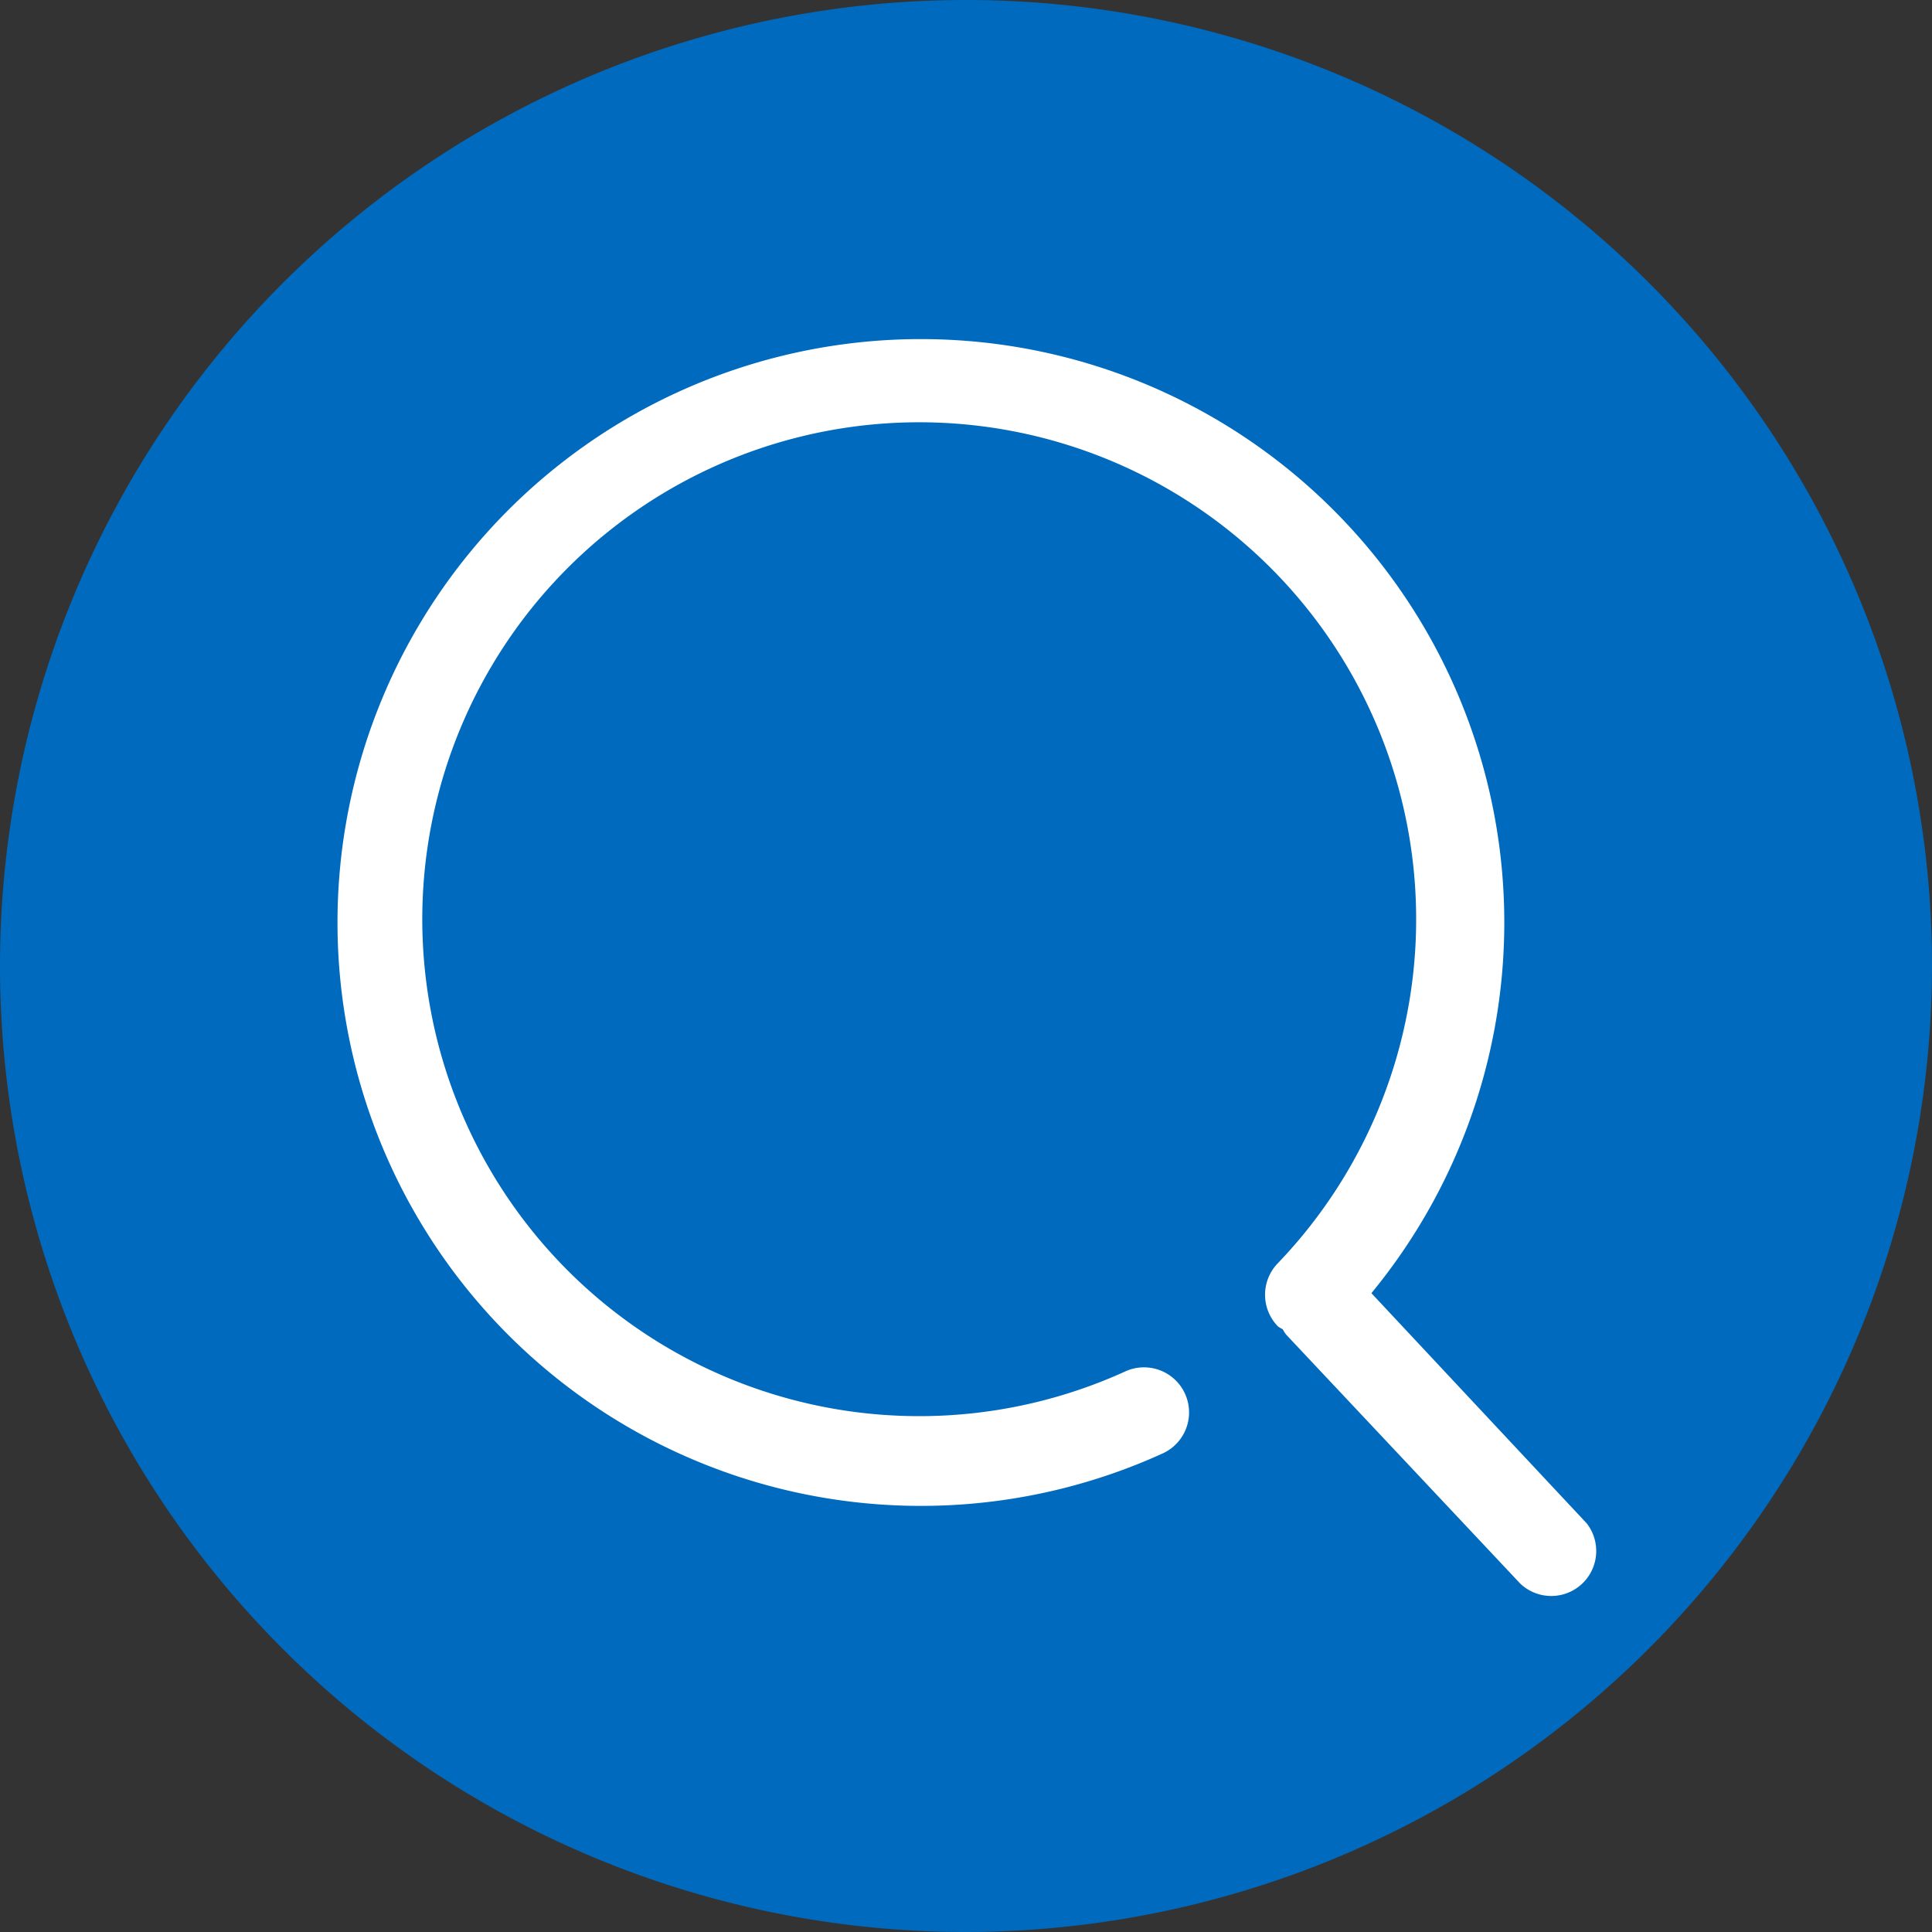
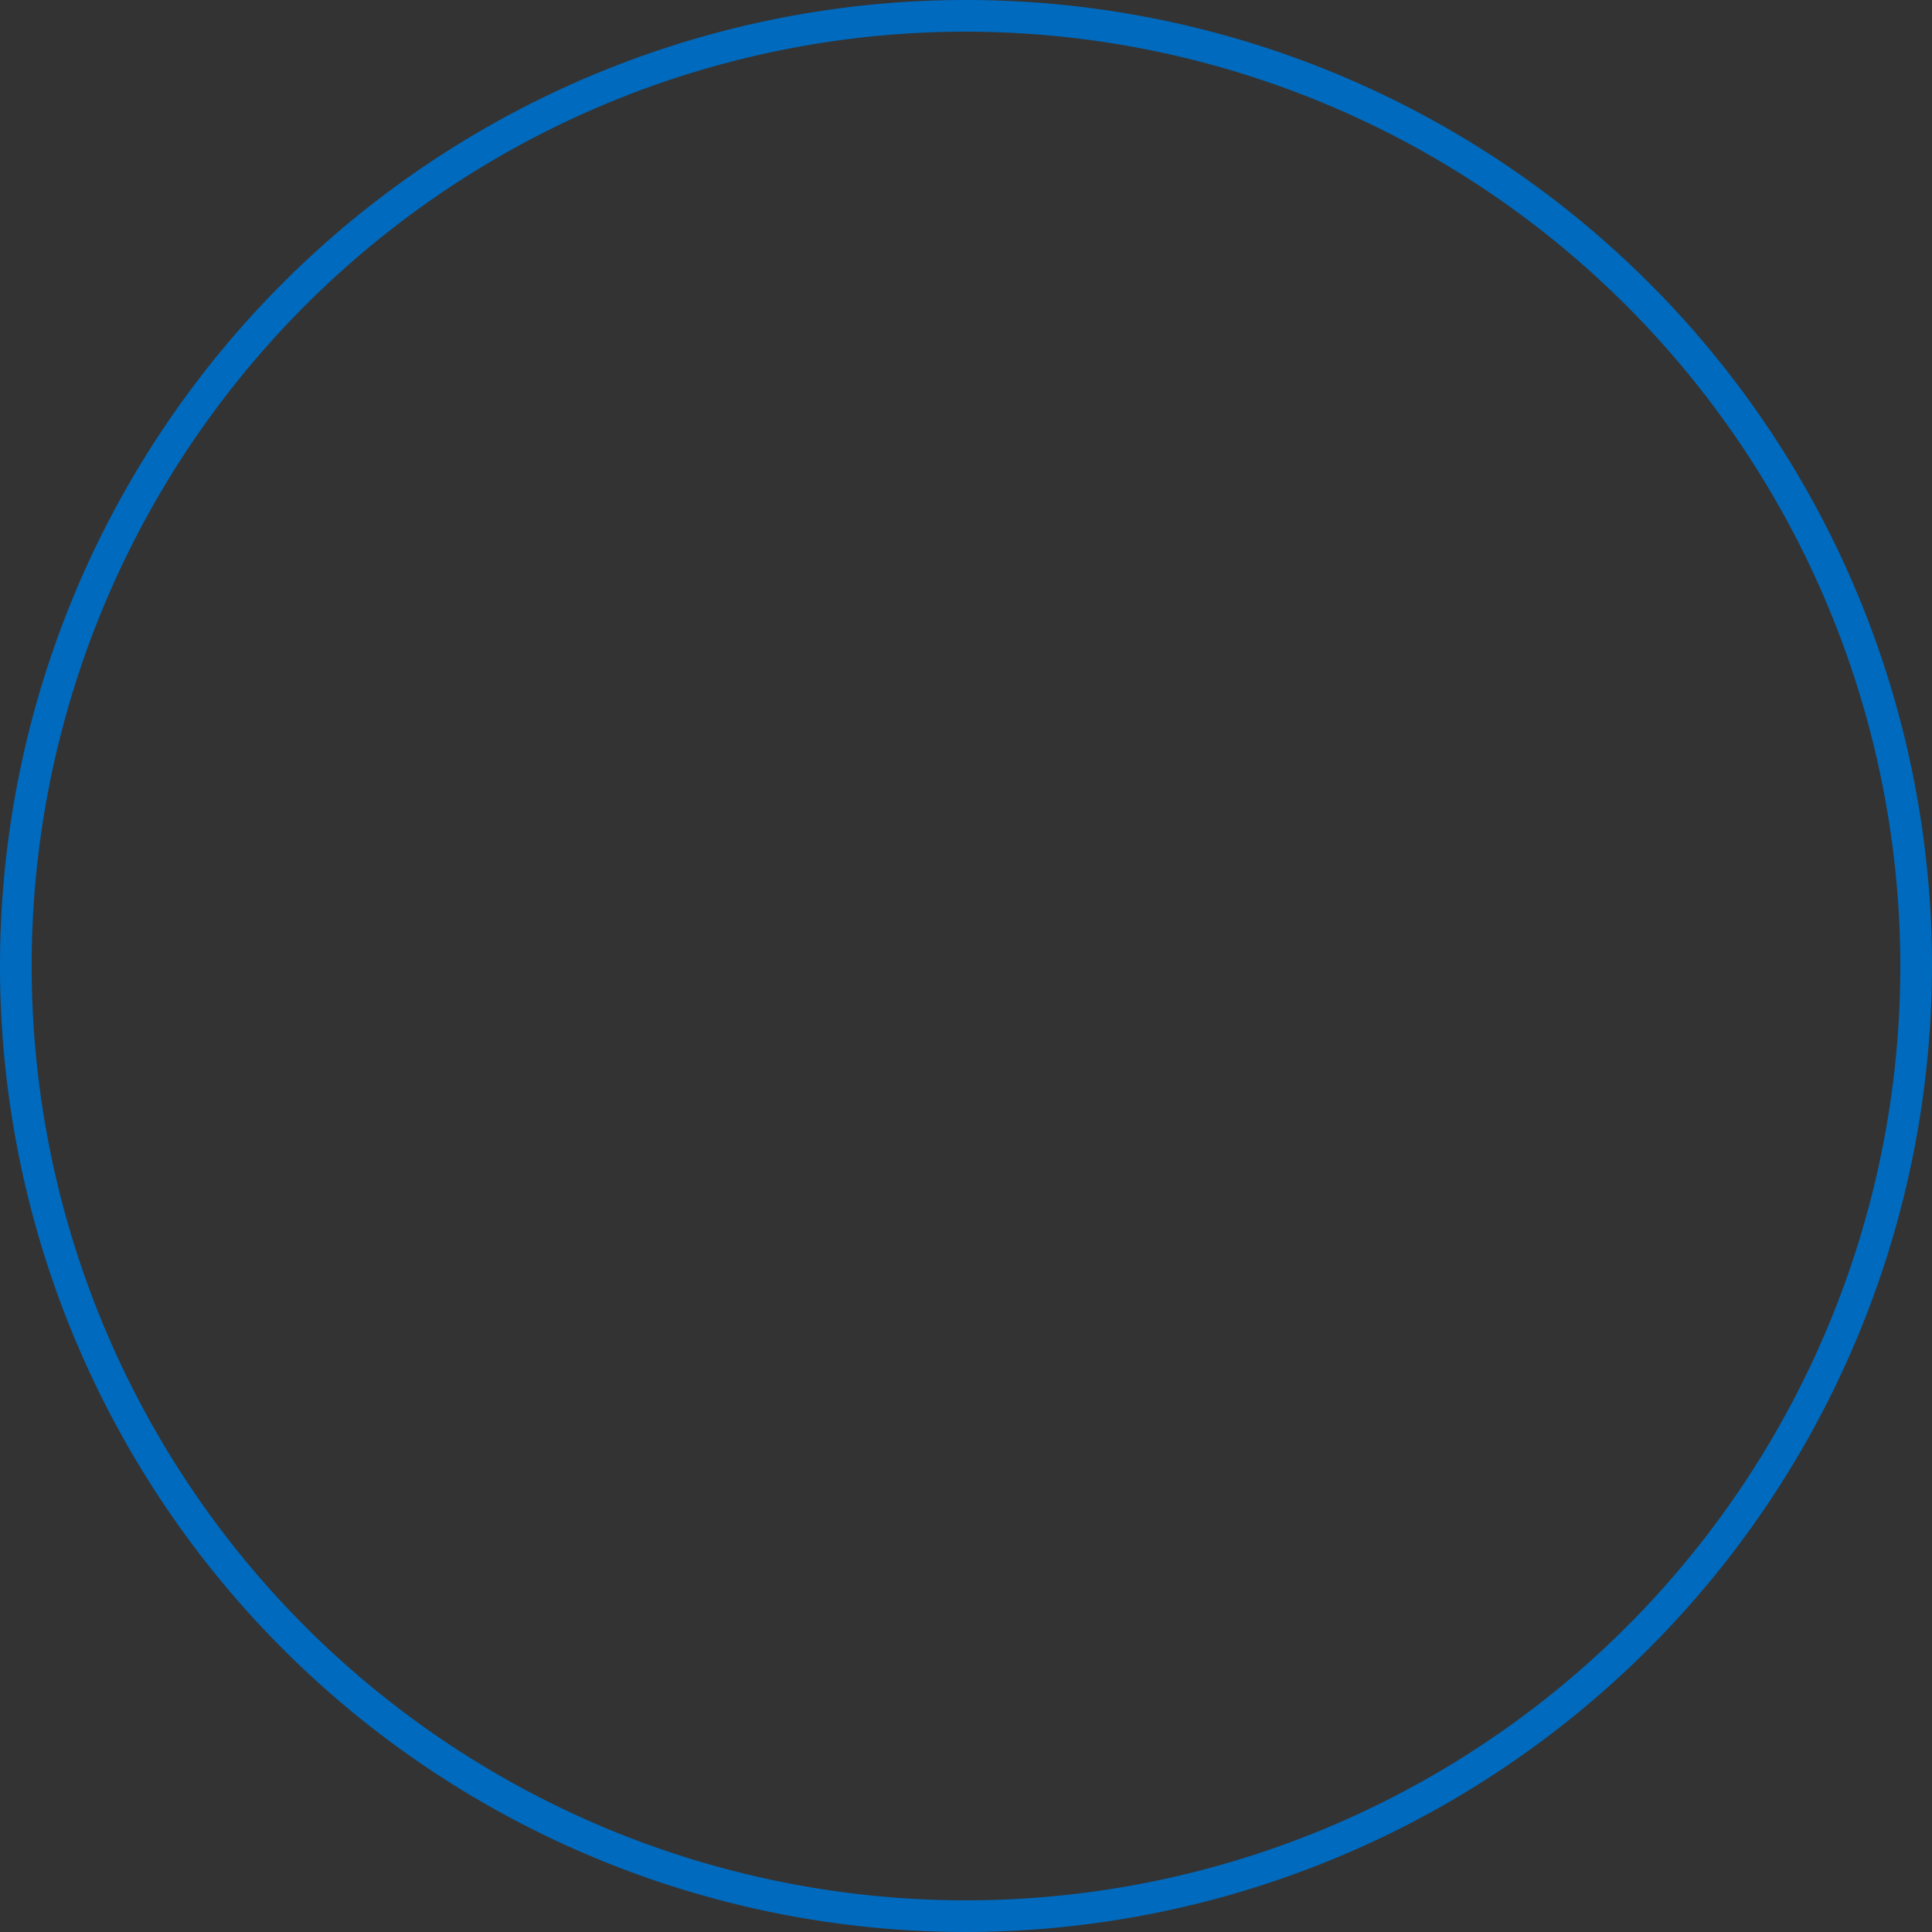
<svg xmlns="http://www.w3.org/2000/svg" t="1688951016543" class="icon" viewBox="0 0 1024 1024" version="1.1" p-id="9355" id="mx_n_1688951016544" width="200" height="200">
  <rect x="0" y="0" width="1024" height="1024" fill="#333333" stroke="none" />
-   <path d="M512 512m-503.607 0a503.607 503.607 0 1 0 1007.213 0 503.607 503.607 0 1 0-1007.213 0Z" fill="#006abe" p-id="9356" data-spm-anchor-id="a313x.7781069.0.i8" class="" />
+   <path d="M512 512m-503.607 0Z" fill="#006abe" p-id="9356" data-spm-anchor-id="a313x.7781069.0.i8" class="" />
  <path d="M512 1024A512 512 0 1 1 1024 512 512.671 512.671 0 0 1 512 1024z m0-1007.213A495.213 495.213 0 1 0 1007.213 512 495.717 495.717 0 0 0 512 16.787z" fill="#006abe" p-id="9357" />
-   <path d="M841.023 807.449l-114.151-122.041a309.214 309.214 0 1 0-110.626 84.942 23.837 23.837 0 1 0-19.809-43.478 263.386 263.386 0 1 1 80.913-57.411 24.005 24.005 0 0 0 0 33.574 21.487 21.487 0 0 0 2.518 1.511 20.312 20.312 0 0 0 1.847 2.854L805.77 839.344a23.837 23.837 0 0 0 35.252-31.895z" fill="#ffffff" p-id="9358" data-spm-anchor-id="a313x.7781069.0.i7" class="selected" />
</svg>